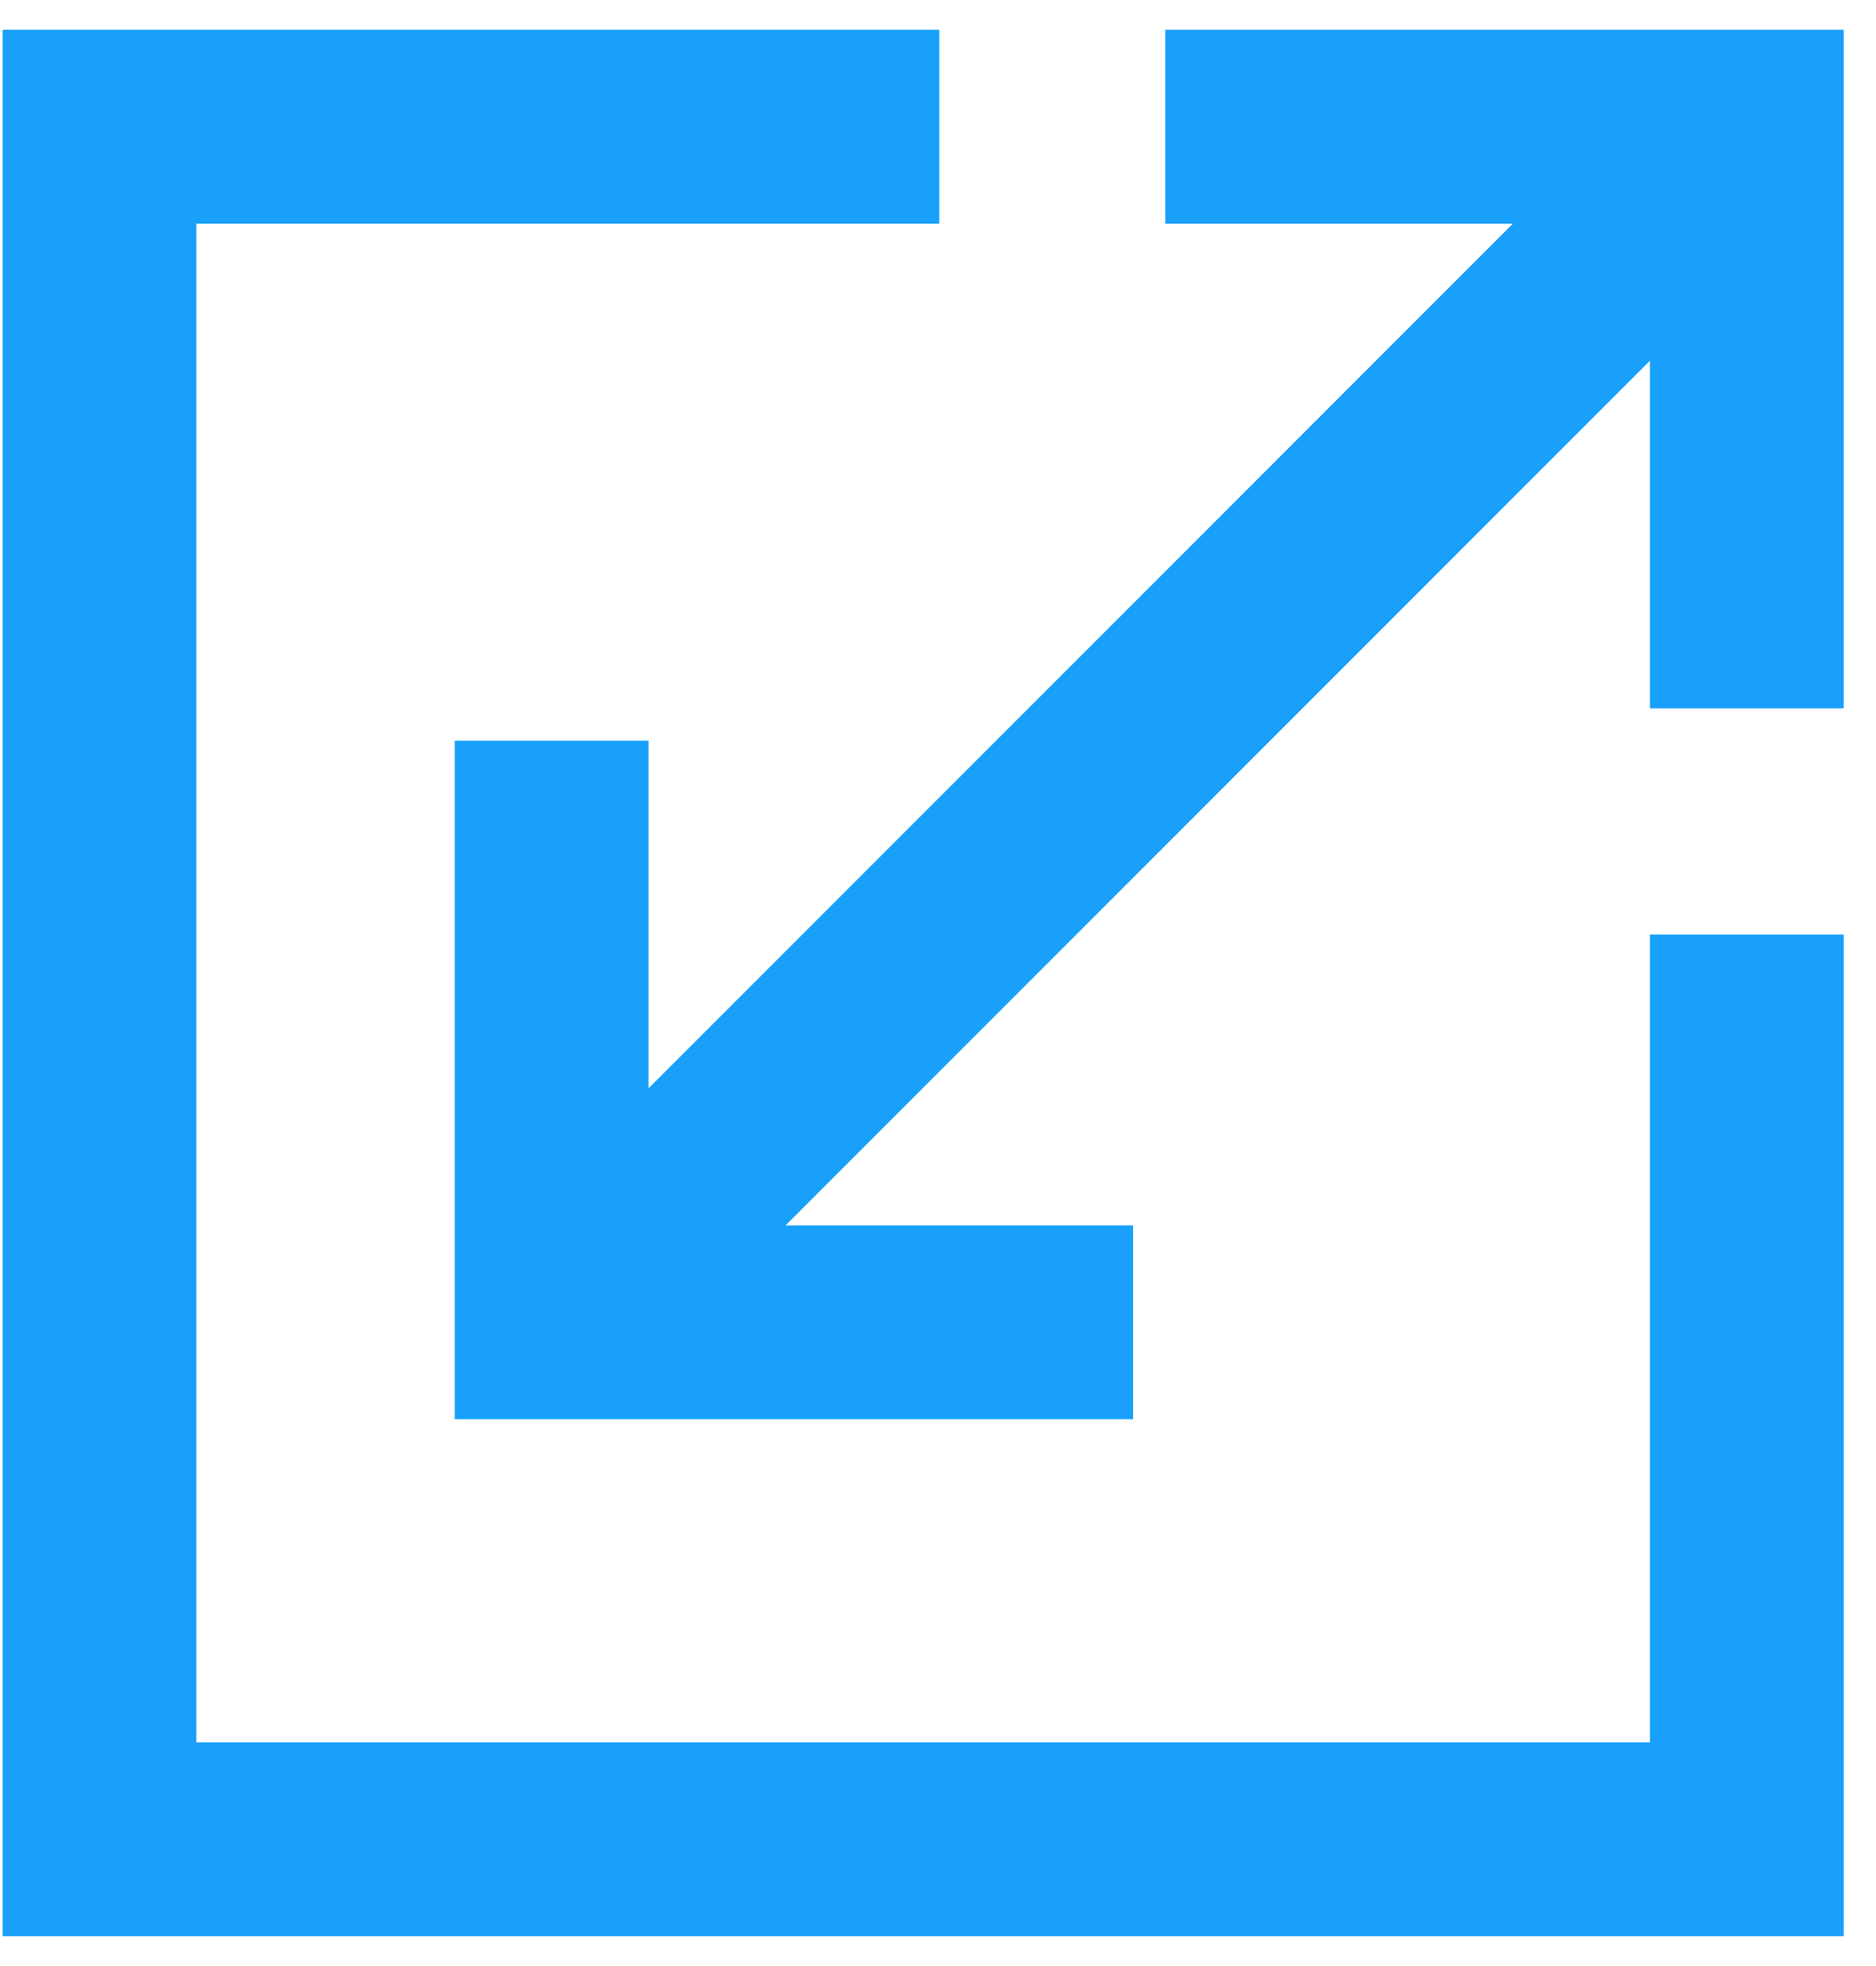
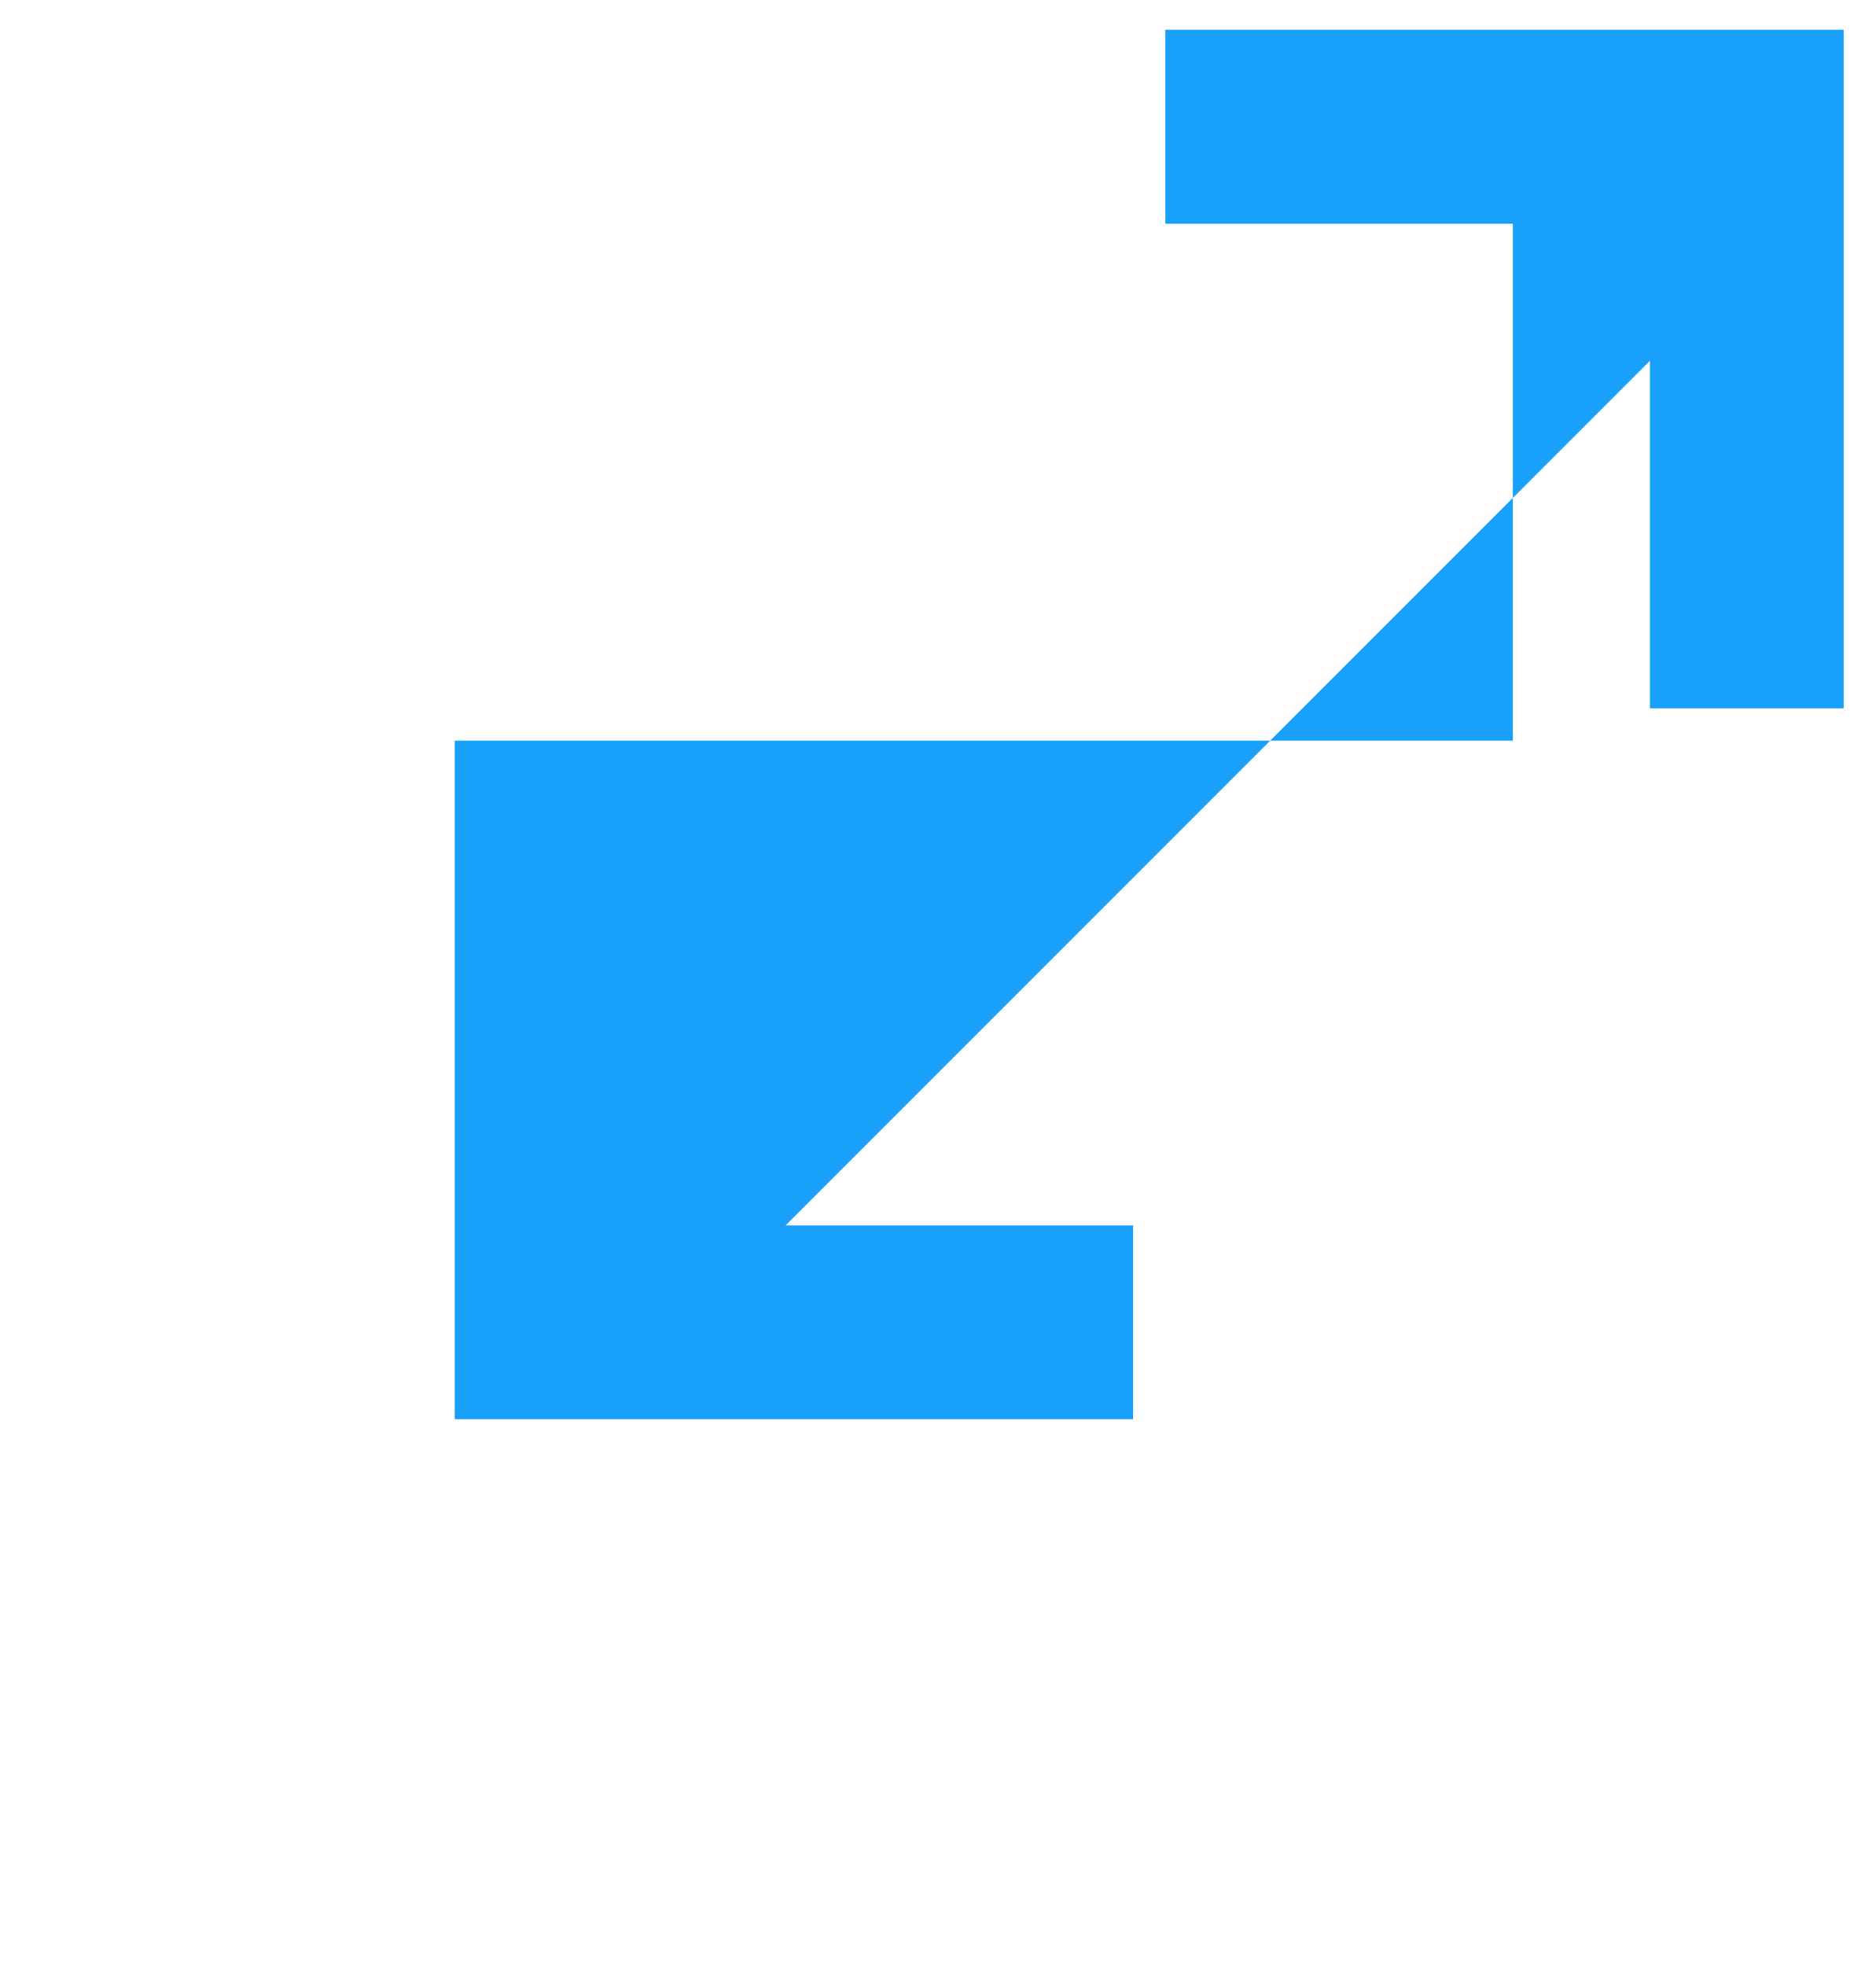
<svg xmlns="http://www.w3.org/2000/svg" width="21" height="22" viewBox="0 0 21 22" fill="none">
-   <path d="M10.514 0.333H0.029V21.666H20.638V10.458H18.469V19.497H2.198V2.503H10.514V0.333Z" fill="#18A0FB" />
-   <path d="M13.045 2.503H16.935L7.26 12.178V8.288H5.091V15.881H12.684V13.712H8.794L18.469 4.037V7.927H20.638V0.333H13.045V2.503Z" fill="#18A0FB" />
+   <path d="M13.045 2.503H16.935V8.288H5.091V15.881H12.684V13.712H8.794L18.469 4.037V7.927H20.638V0.333H13.045V2.503Z" fill="#18A0FB" />
</svg>